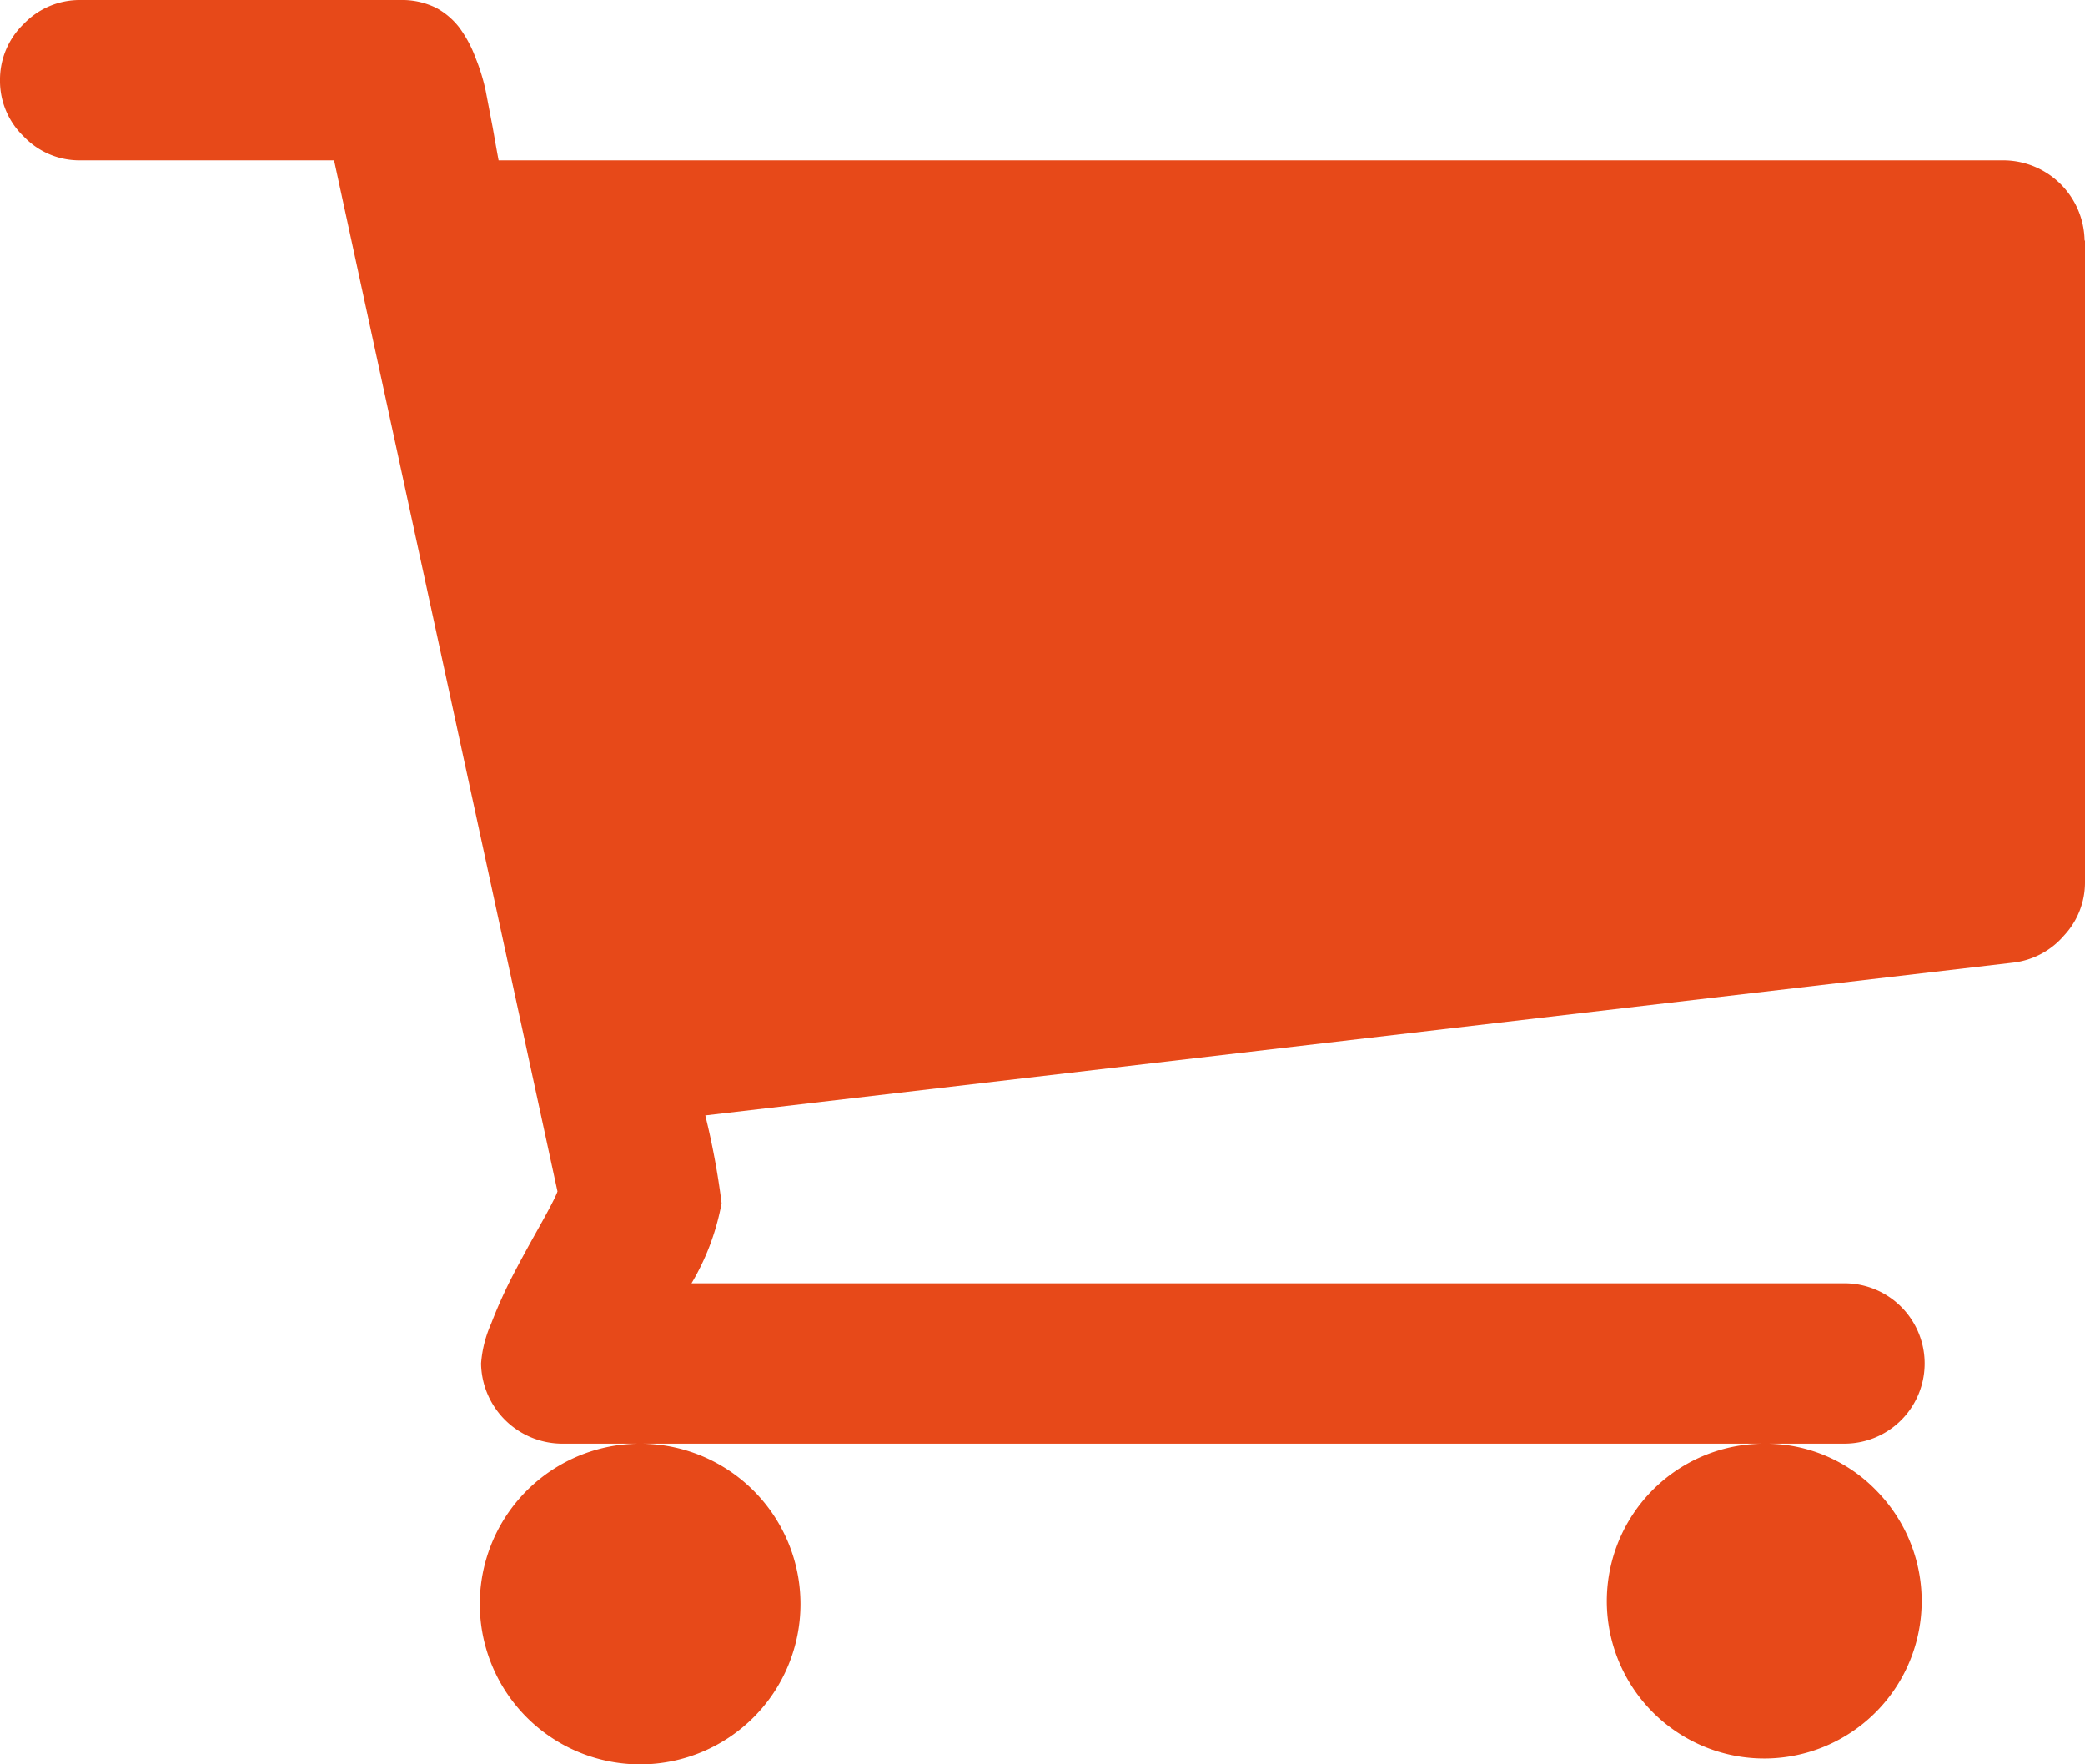
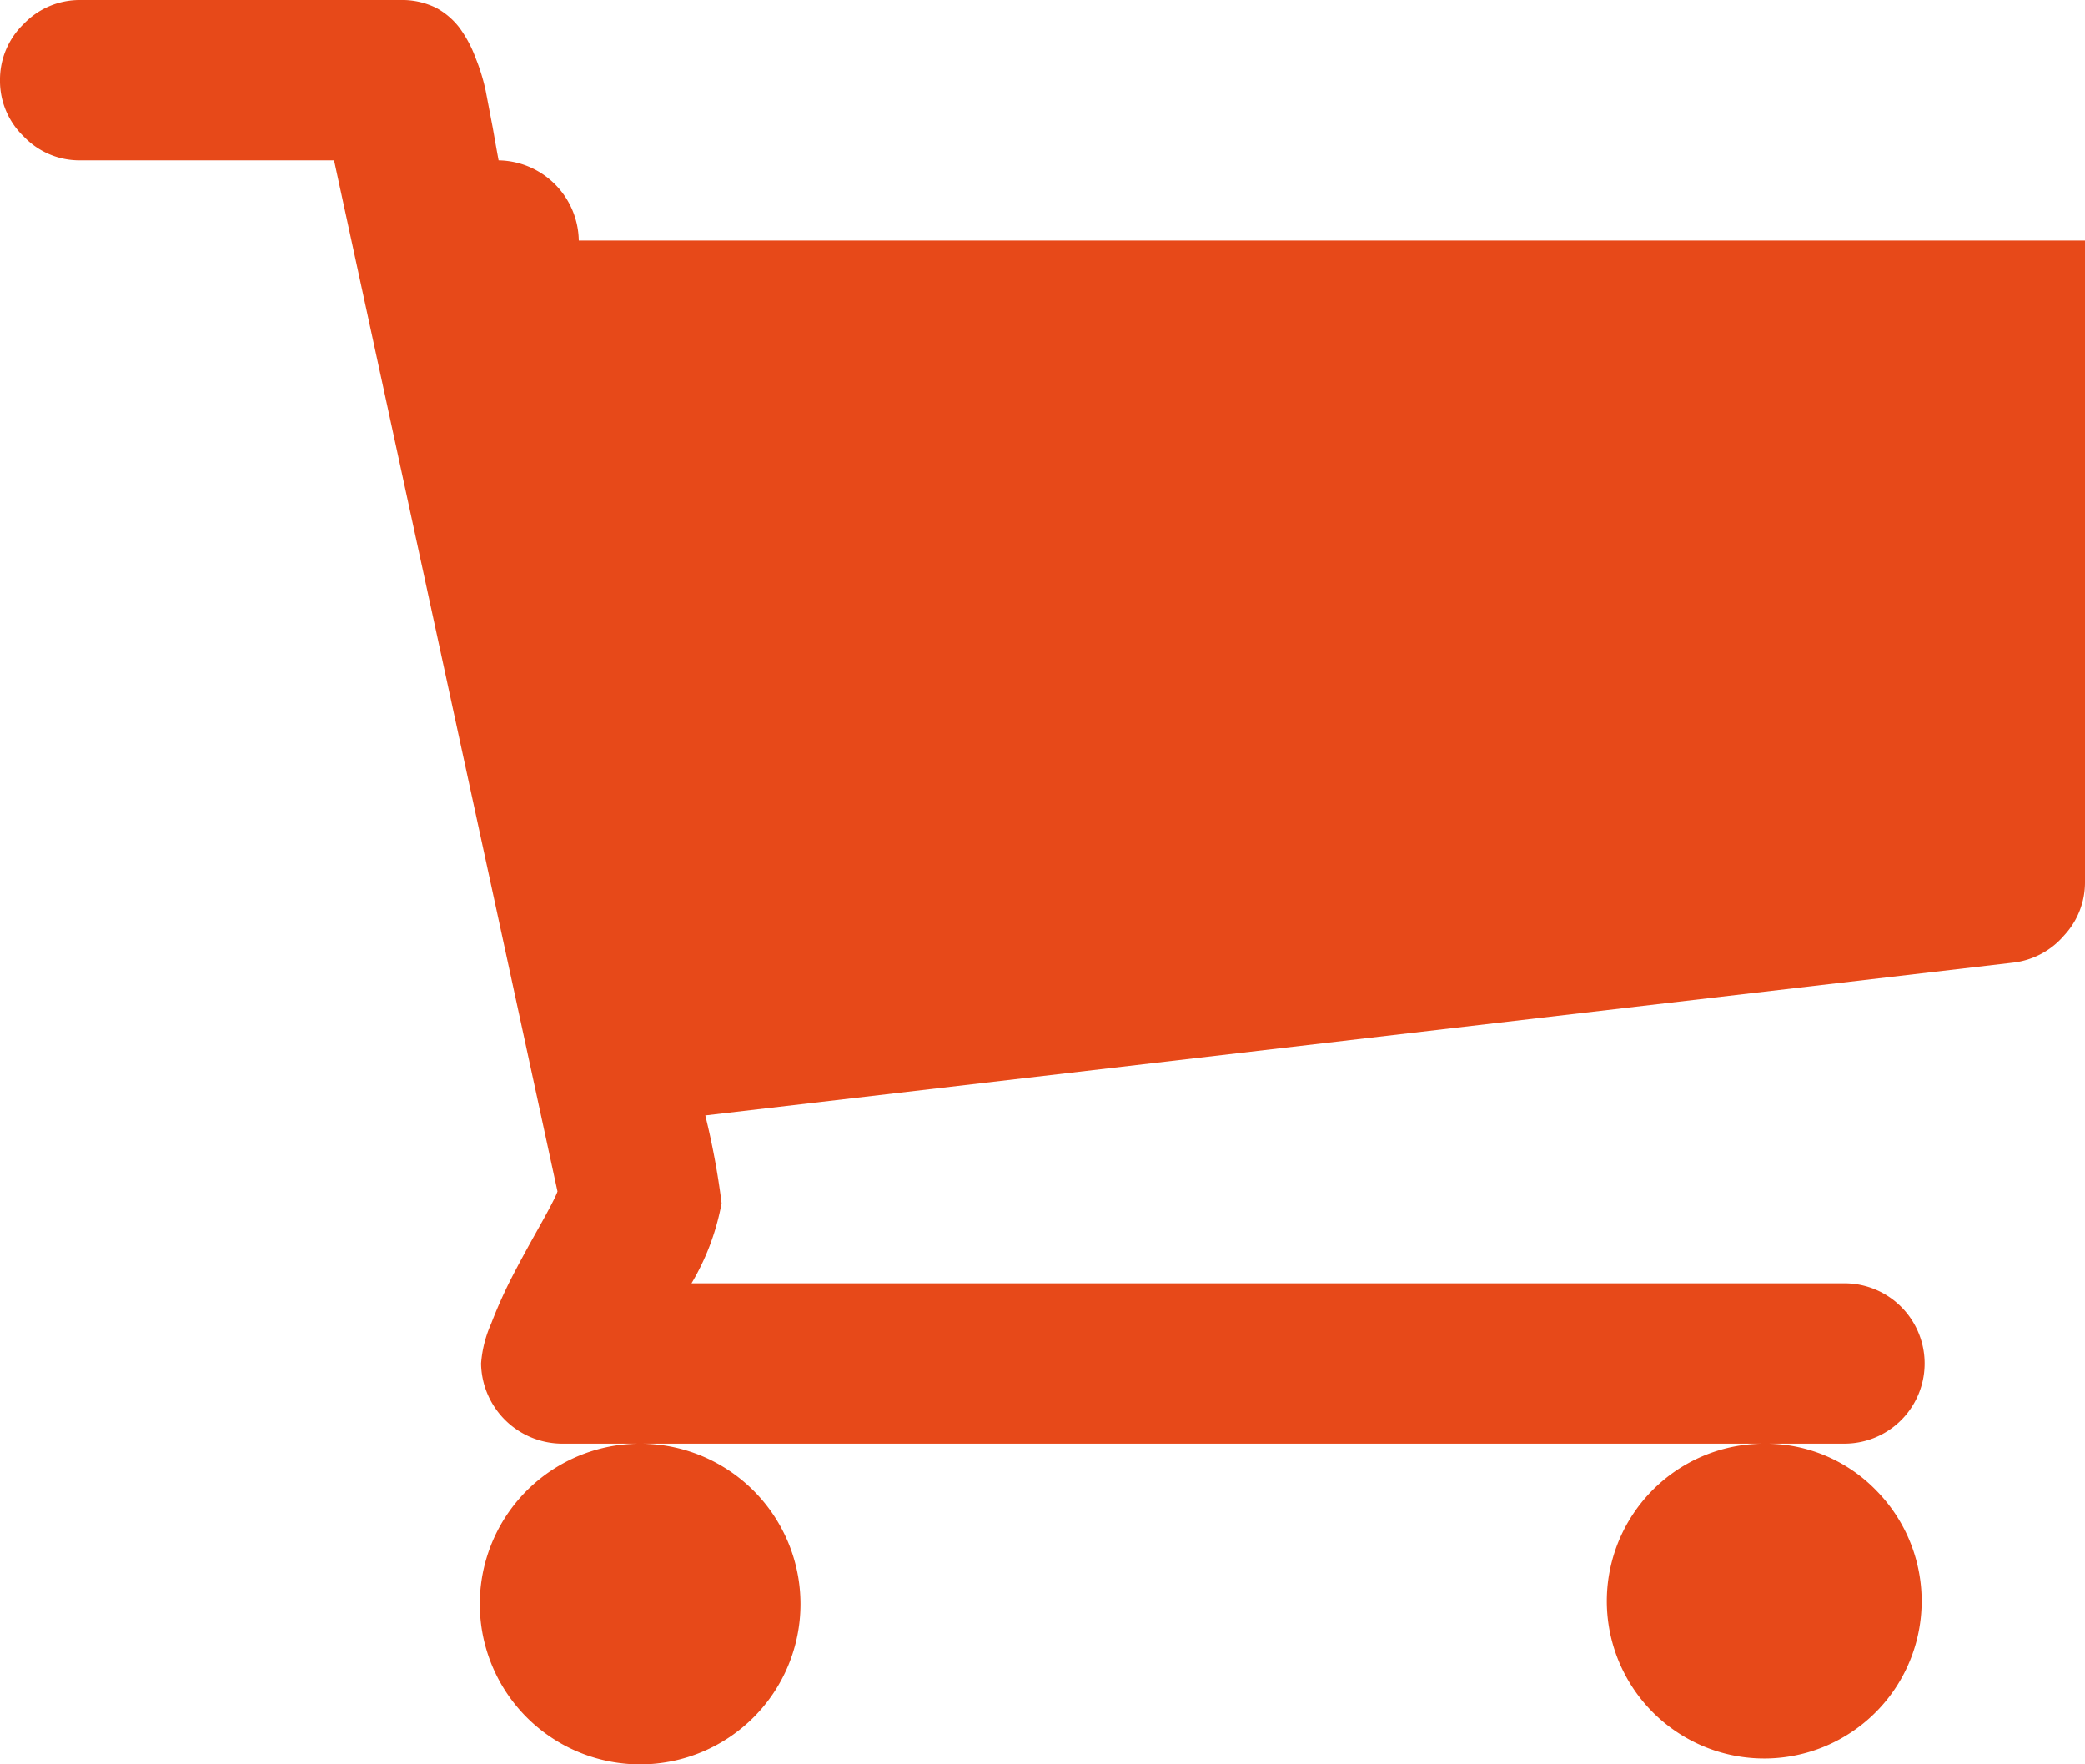
<svg xmlns="http://www.w3.org/2000/svg" viewBox="0 0 49.93 42.25">
  <defs>
    <style>.a{fill:#E74919;}</style>
  </defs>
  <title>Asset 1</title>
-   <path class="a" d="M49.93,5.76V21.12a1.86,1.86,0,0,1-.5,1.28,1.89,1.89,0,0,1-1.21.65L16.89,26.71a18.21,18.21,0,0,1,.39,2.1,5.8,5.8,0,0,1-.72,1.92H44.17a1.92,1.92,0,0,1,0,3.84H13.44a1.95,1.95,0,0,1-1.92-1.92,2.86,2.86,0,0,1,.24-.95,11.41,11.41,0,0,1,.48-1.08q.24-.47.65-1.2t.46-.89L8,3.84H1.92A1.84,1.84,0,0,1,.57,3.27,1.84,1.84,0,0,1,0,1.92,1.85,1.85,0,0,1,.57.57,1.85,1.85,0,0,1,1.92,0H9.6a1.83,1.83,0,0,1,.85.19A1.75,1.75,0,0,1,11,.66a2.92,2.92,0,0,1,.39.73,4.73,4.73,0,0,1,.24.78l.17.89q.1.57.14.78H48a1.95,1.95,0,0,1,1.92,1.92ZM18.06,35.71a3.84,3.84,0,0,1-2.7,6.54,3.84,3.84,0,1,1,2.7-6.54Zm26.89,0a3.77,3.77,0,1,1-2.7-1.14A3.69,3.69,0,0,1,44.95,35.71Z" />
+   <path class="a" d="M49.93,5.76V21.12a1.86,1.86,0,0,1-.5,1.28,1.89,1.89,0,0,1-1.21.65L16.89,26.71a18.21,18.21,0,0,1,.39,2.1,5.8,5.8,0,0,1-.72,1.92H44.17a1.92,1.92,0,0,1,0,3.84H13.44a1.95,1.95,0,0,1-1.92-1.92,2.86,2.86,0,0,1,.24-.95,11.41,11.41,0,0,1,.48-1.08q.24-.47.65-1.2t.46-.89L8,3.84H1.92A1.84,1.84,0,0,1,.57,3.27,1.84,1.84,0,0,1,0,1.92,1.85,1.85,0,0,1,.57.57,1.85,1.85,0,0,1,1.92,0H9.6a1.83,1.83,0,0,1,.85.19A1.75,1.75,0,0,1,11,.66a2.92,2.92,0,0,1,.39.73,4.73,4.73,0,0,1,.24.78l.17.89q.1.57.14.78a1.95,1.95,0,0,1,1.92,1.92ZM18.06,35.71a3.84,3.84,0,0,1-2.7,6.54,3.84,3.84,0,1,1,2.7-6.54Zm26.89,0a3.77,3.77,0,1,1-2.7-1.14A3.69,3.69,0,0,1,44.95,35.71Z" />
</svg>